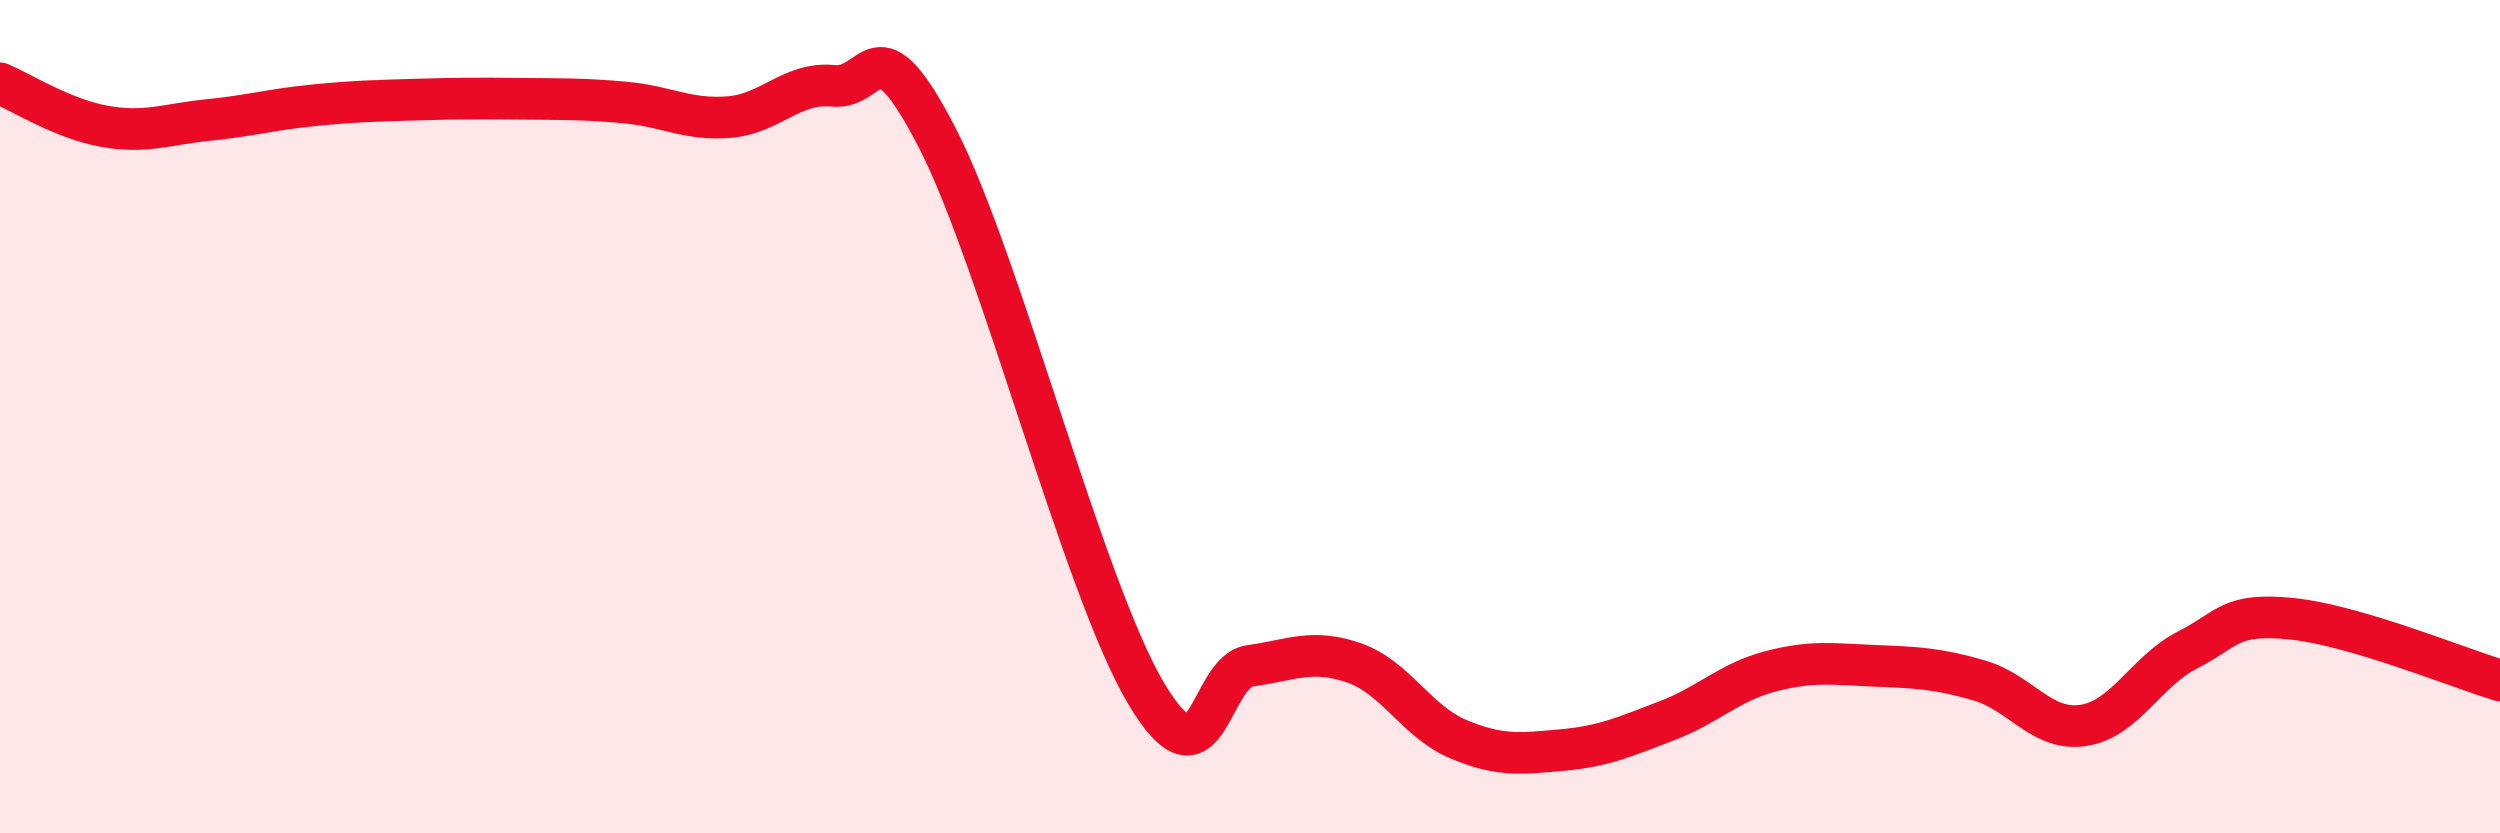
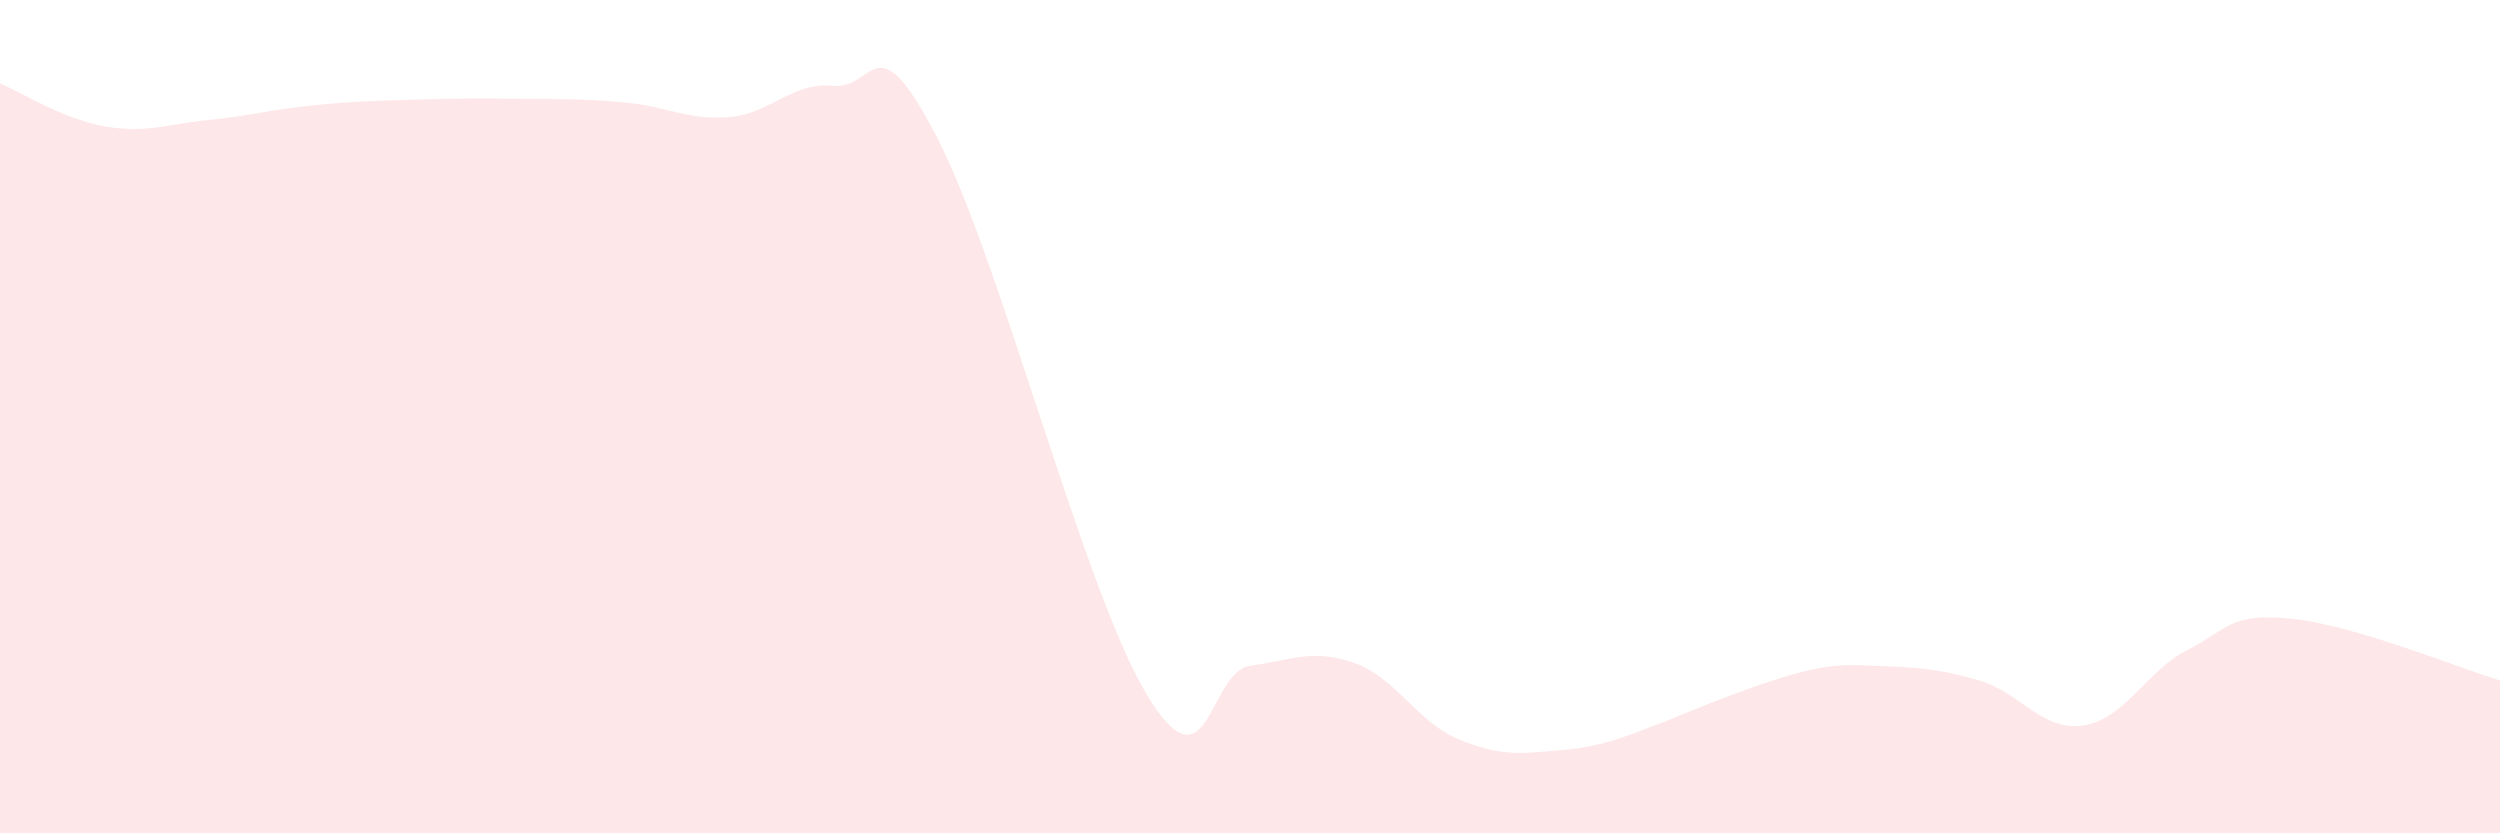
<svg xmlns="http://www.w3.org/2000/svg" width="60" height="20" viewBox="0 0 60 20">
-   <path d="M 0,2 C 0.5,2.21 1.5,2.85 2.5,3.03 C 3.5,3.21 4,2.98 5,2.88 C 6,2.78 6.5,2.63 7.5,2.53 C 8.5,2.43 9,2.42 10,2.39 C 11,2.36 11.5,2.36 12.5,2.37 C 13.5,2.38 14,2.37 15,2.46 C 16,2.55 16.5,2.89 17.5,2.81 C 18.5,2.73 19,1.96 20,2.06 C 21,2.16 21,0.41 22.5,3.32 C 24,6.23 26,14.1 27.5,16.63 C 29,19.16 29,16.12 30,15.98 C 31,15.84 31.5,15.56 32.5,15.91 C 33.5,16.26 34,17.32 35,17.74 C 36,18.16 36.5,18.09 37.5,18 C 38.5,17.91 39,17.68 40,17.3 C 41,16.92 41.5,16.37 42.5,16.11 C 43.5,15.85 44,15.94 45,15.98 C 46,16.02 46.5,16.04 47.5,16.33 C 48.5,16.62 49,17.56 50,17.41 C 51,17.26 51.5,16.11 52.5,15.6 C 53.5,15.09 53.5,14.7 55,14.85 C 56.5,15 59,16.03 60,16.33L60 20L0 20Z" fill="#EB0A25" opacity="0.1" stroke-linecap="round" stroke-linejoin="round" />
-   <path d="M 0,2 C 0.5,2.21 1.5,2.85 2.5,3.03 C 3.5,3.21 4,2.98 5,2.88 C 6,2.78 6.5,2.63 7.5,2.53 C 8.5,2.43 9,2.42 10,2.39 C 11,2.36 11.5,2.36 12.5,2.37 C 13.5,2.38 14,2.37 15,2.46 C 16,2.55 16.5,2.89 17.5,2.81 C 18.5,2.73 19,1.96 20,2.06 C 21,2.16 21,0.41 22.5,3.32 C 24,6.23 26,14.1 27.5,16.63 C 29,19.16 29,16.12 30,15.98 C 31,15.84 31.5,15.56 32.5,15.91 C 33.5,16.26 34,17.32 35,17.74 C 36,18.16 36.5,18.09 37.5,18 C 38.5,17.91 39,17.68 40,17.3 C 41,16.92 41.5,16.37 42.5,16.11 C 43.5,15.85 44,15.94 45,15.98 C 46,16.02 46.5,16.04 47.5,16.33 C 48.5,16.62 49,17.56 50,17.41 C 51,17.26 51.5,16.11 52.5,15.6 C 53.5,15.09 53.5,14.7 55,14.85 C 56.5,15 59,16.03 60,16.33" stroke="#EB0A25" stroke-width="1" fill="none" stroke-linecap="round" stroke-linejoin="round" />
+   <path d="M 0,2 C 0.5,2.21 1.5,2.85 2.5,3.03 C 3.5,3.21 4,2.98 5,2.88 C 6,2.78 6.5,2.63 7.5,2.53 C 8.5,2.43 9,2.42 10,2.39 C 11,2.36 11.5,2.36 12.5,2.37 C 13.5,2.38 14,2.37 15,2.46 C 16,2.55 16.5,2.89 17.5,2.81 C 18.5,2.73 19,1.96 20,2.06 C 21,2.16 21,0.41 22.5,3.32 C 24,6.23 26,14.1 27.5,16.63 C 29,19.16 29,16.12 30,15.98 C 31,15.84 31.5,15.56 32.5,15.91 C 33.5,16.26 34,17.32 35,17.74 C 36,18.16 36.5,18.09 37.5,18 C 38.5,17.91 39,17.68 40,17.3 C 43.5,15.85 44,15.94 45,15.98 C 46,16.02 46.5,16.04 47.5,16.33 C 48.5,16.62 49,17.56 50,17.41 C 51,17.26 51.5,16.11 52.5,15.6 C 53.5,15.09 53.5,14.7 55,14.85 C 56.5,15 59,16.03 60,16.33L60 20L0 20Z" fill="#EB0A25" opacity="0.1" stroke-linecap="round" stroke-linejoin="round" />
</svg>